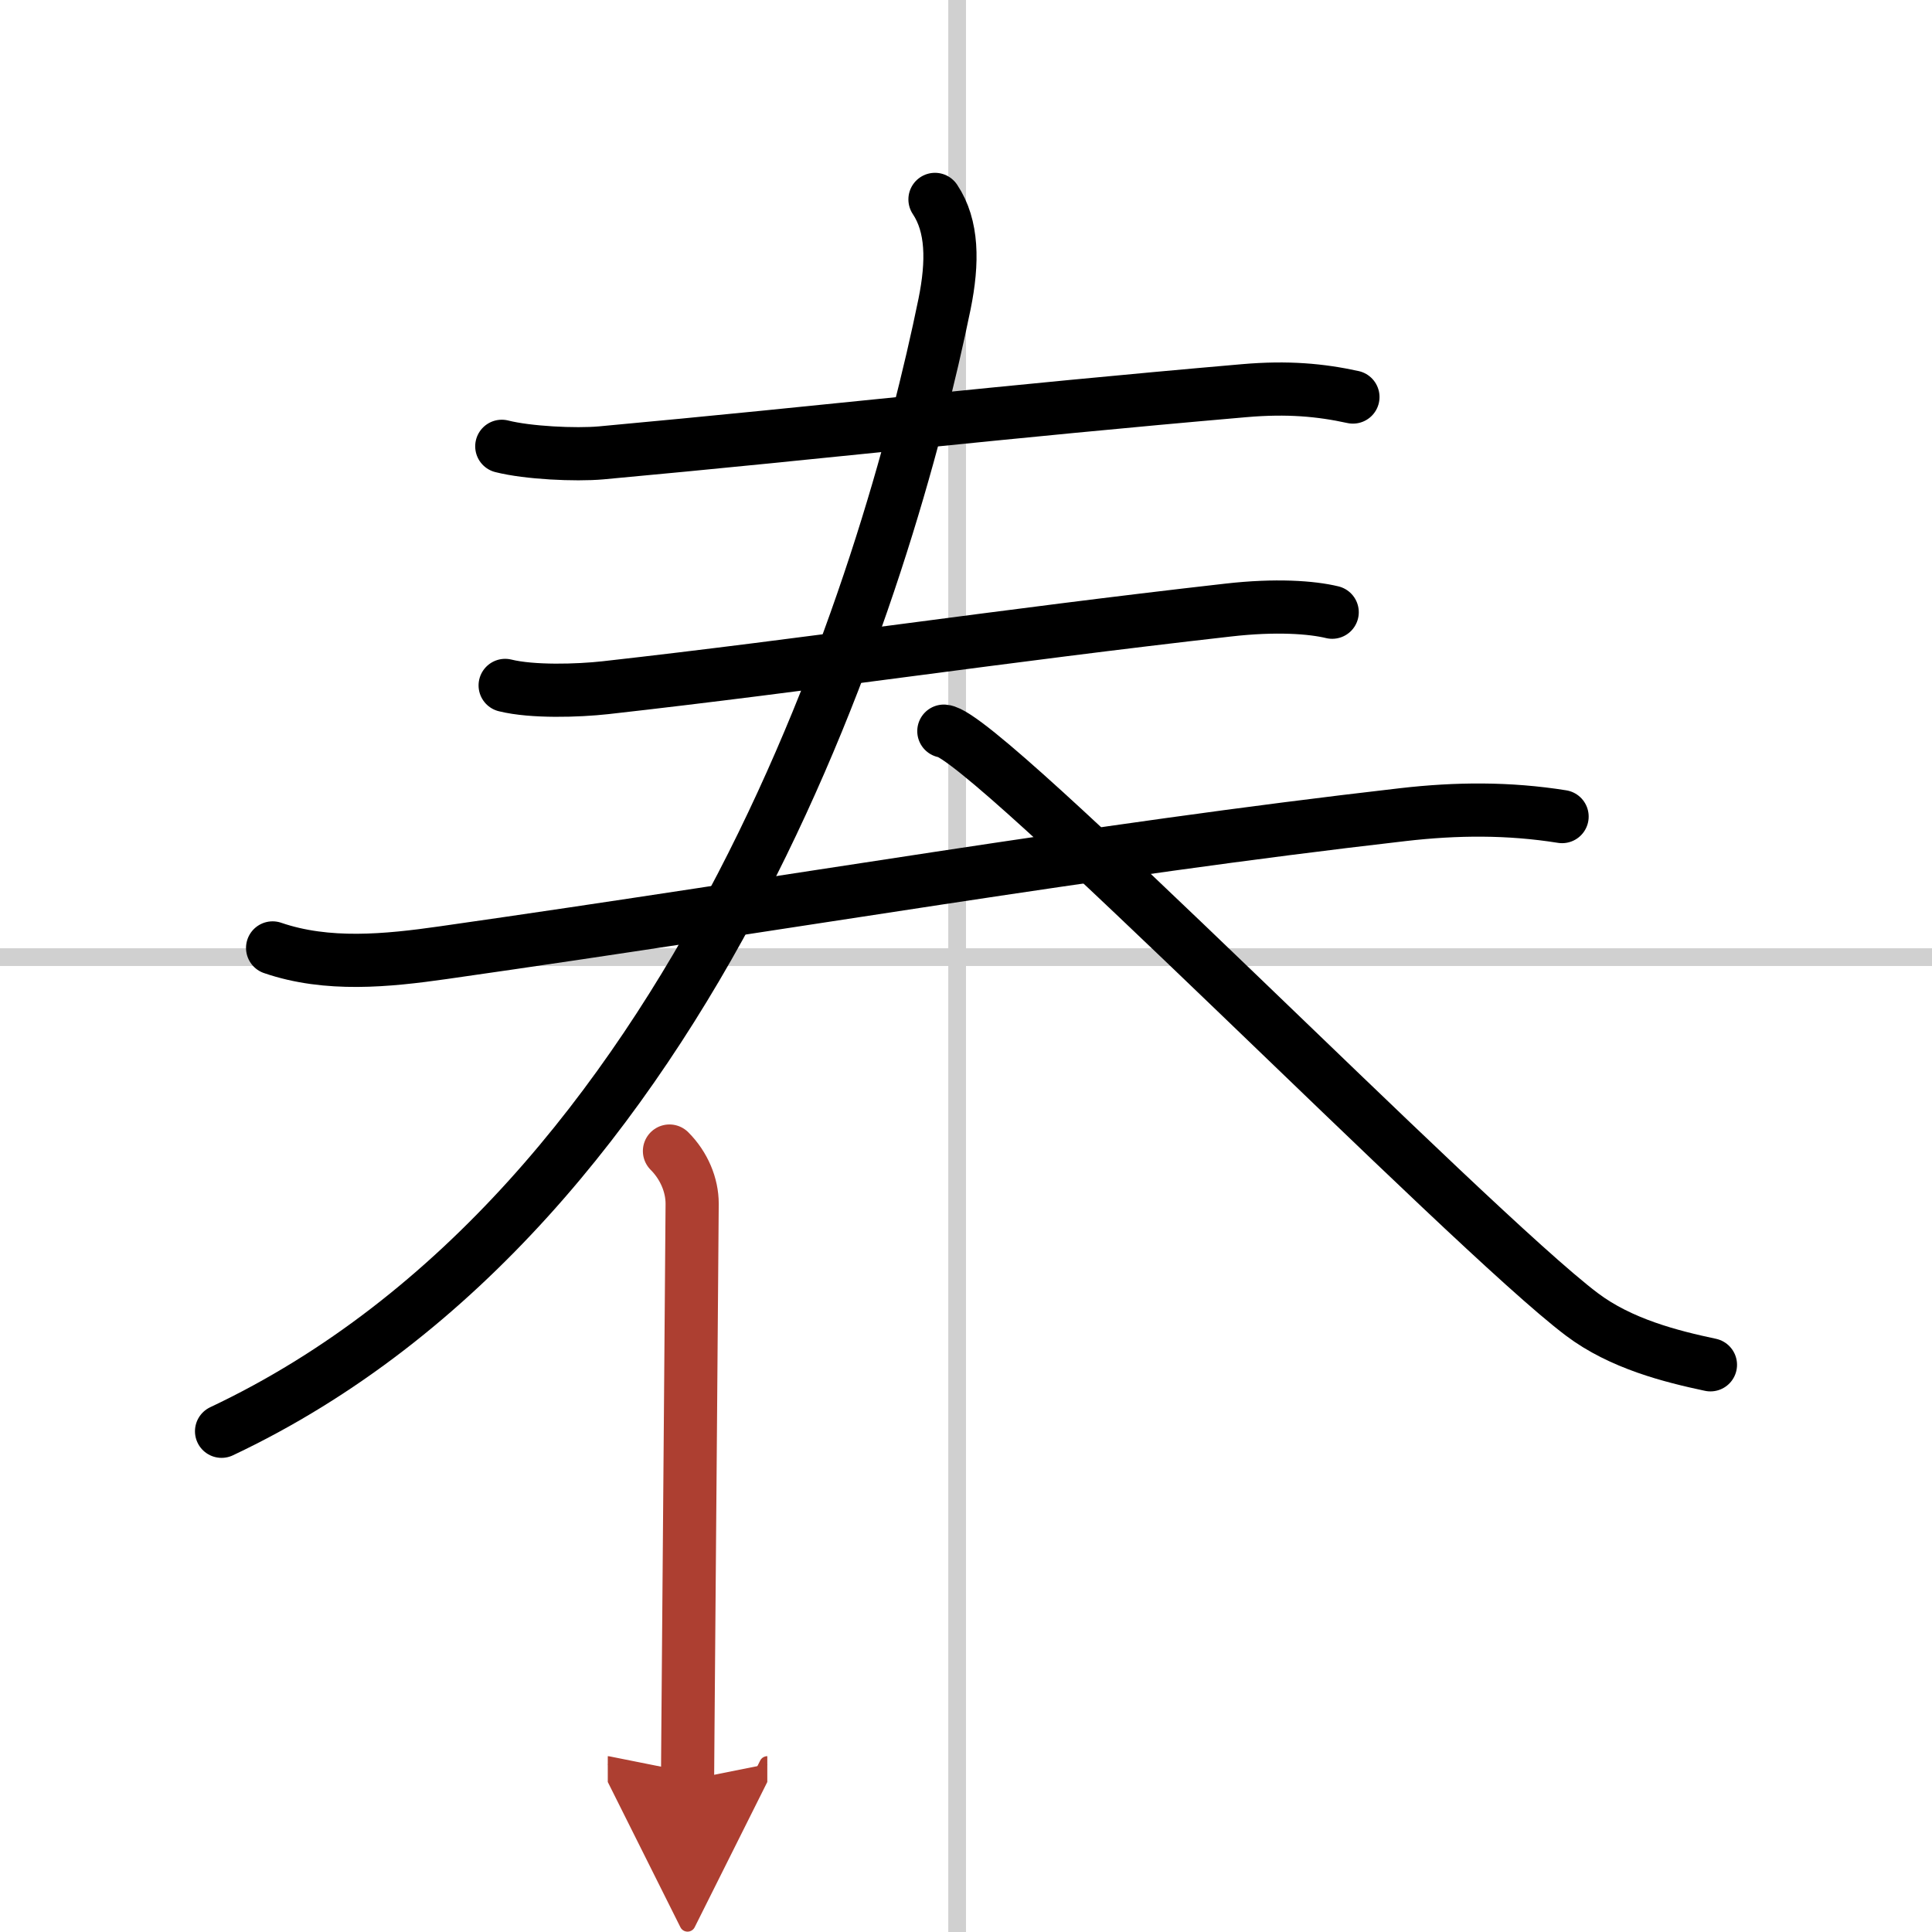
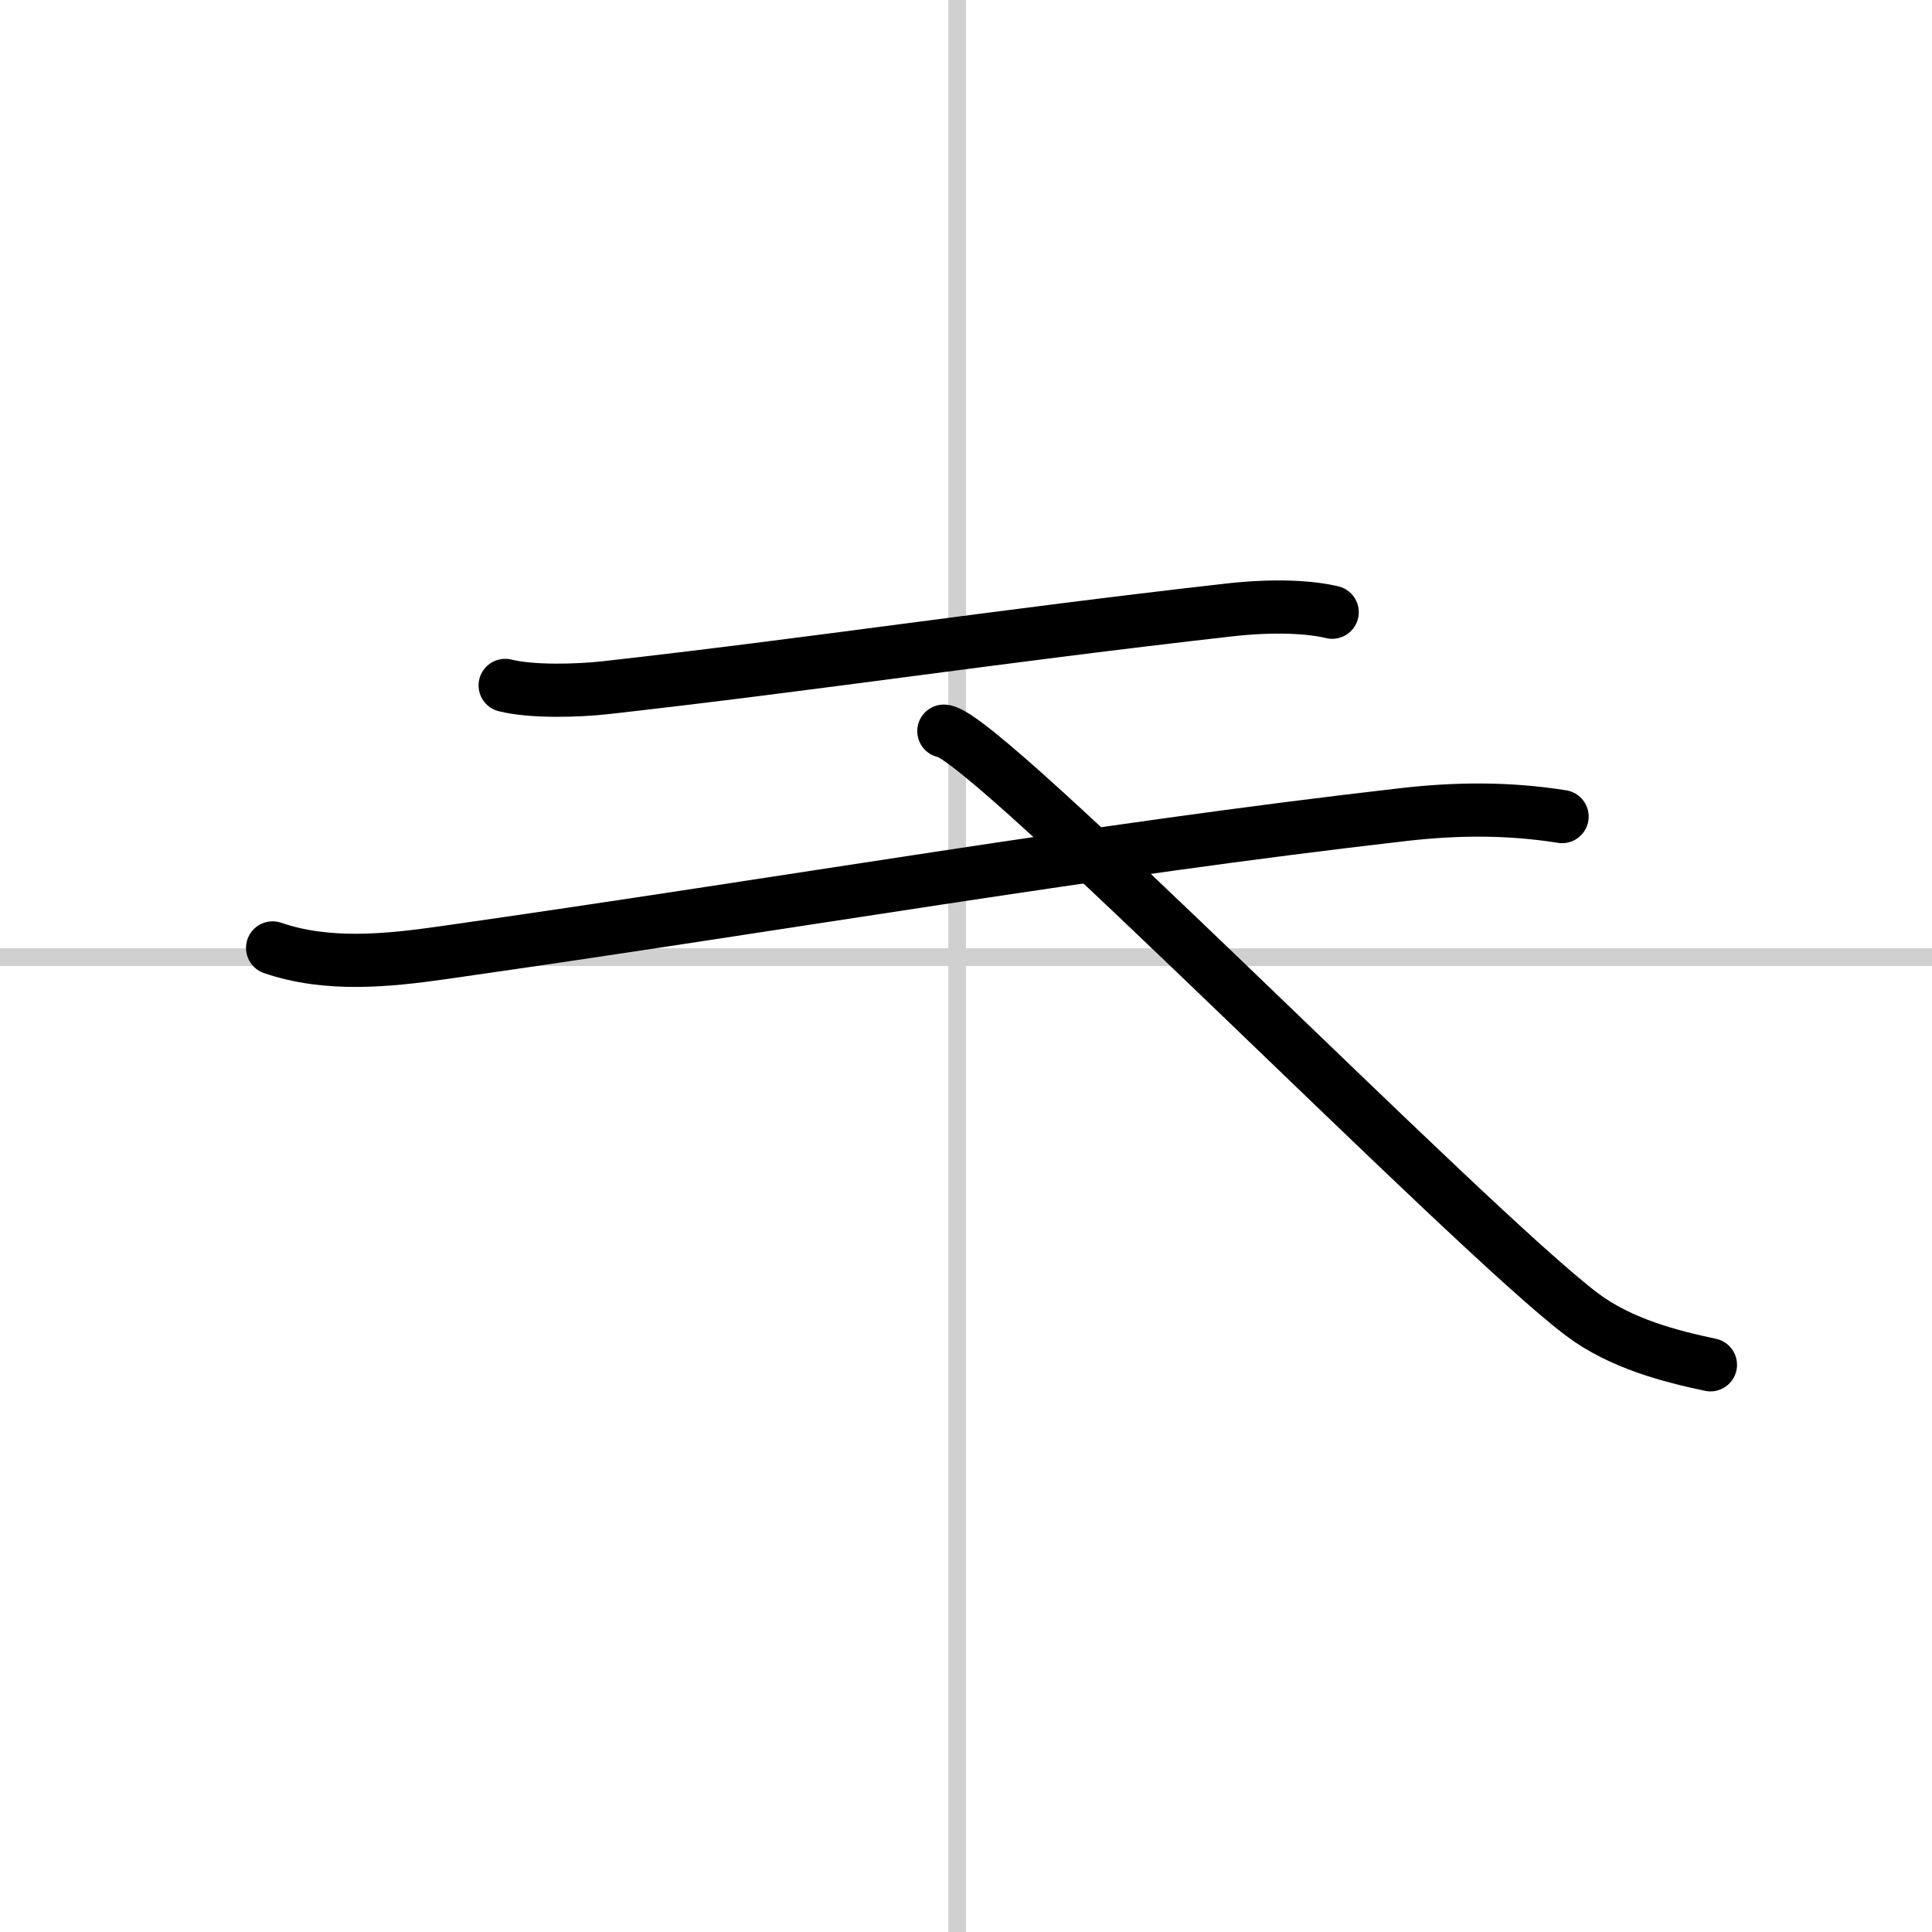
<svg xmlns="http://www.w3.org/2000/svg" width="400" height="400" viewBox="0 0 109 109">
  <defs>
    <marker id="a" markerWidth="4" orient="auto" refX="1" refY="5" viewBox="0 0 10 10">
      <polyline points="0 0 10 5 0 10 1 5" fill="#ad3f31" stroke="#ad3f31" />
    </marker>
  </defs>
  <g fill="none" stroke="#000" stroke-linecap="round" stroke-linejoin="round" stroke-width="3">
-     <rect width="100%" height="100%" fill="#fff" stroke="#fff" />
    <line x1="54" x2="54" y2="109" stroke="#d0d0d0" stroke-width="1" />
    <line x2="109" y1="54" y2="54" stroke="#d0d0d0" stroke-width="1" />
-     <path d="m28.31 25.18c1.46 0.37 4.15 0.5 5.61 0.37 12.83-1.18 22.33-2.3 36.29-3.51 2.43-0.21 4.29-0.04 6.12 0.36" />
    <path d="m28.5 38.67c1.54 0.38 4.11 0.3 5.65 0.13 11.6-1.3 22.23-2.92 35.13-4.38 2.7-0.31 4.72-0.16 5.88 0.12" />
    <path d="m15.38 53.48c3.09 1.06 6.46 0.72 9.62 0.27 20.13-2.87 36.38-5.75 54.15-7.79 3.03-0.35 5.97-0.37 8.98 0.11" />
-     <path d="M52.75,11.25c1,1.5,1.02,3.53,0.54,5.9C50.12,32.62,39.5,68,12.5,80.75" />
    <path d="m53.25 41.25c2.29 0.15 29.6 28.08 35.99 32.9 2.21 1.67 5.05 2.38 7.26 2.85" />
-     <path d="m37.77 64.94c0.83 0.83 1.28 1.93 1.28 2.97 0 0.87-0.18 22.16-0.24 29.84-0.01 1.59-0.02 2.59-0.02 2.68" marker-end="url(#a)" stroke="#ad3f31" />
  </g>
</svg>